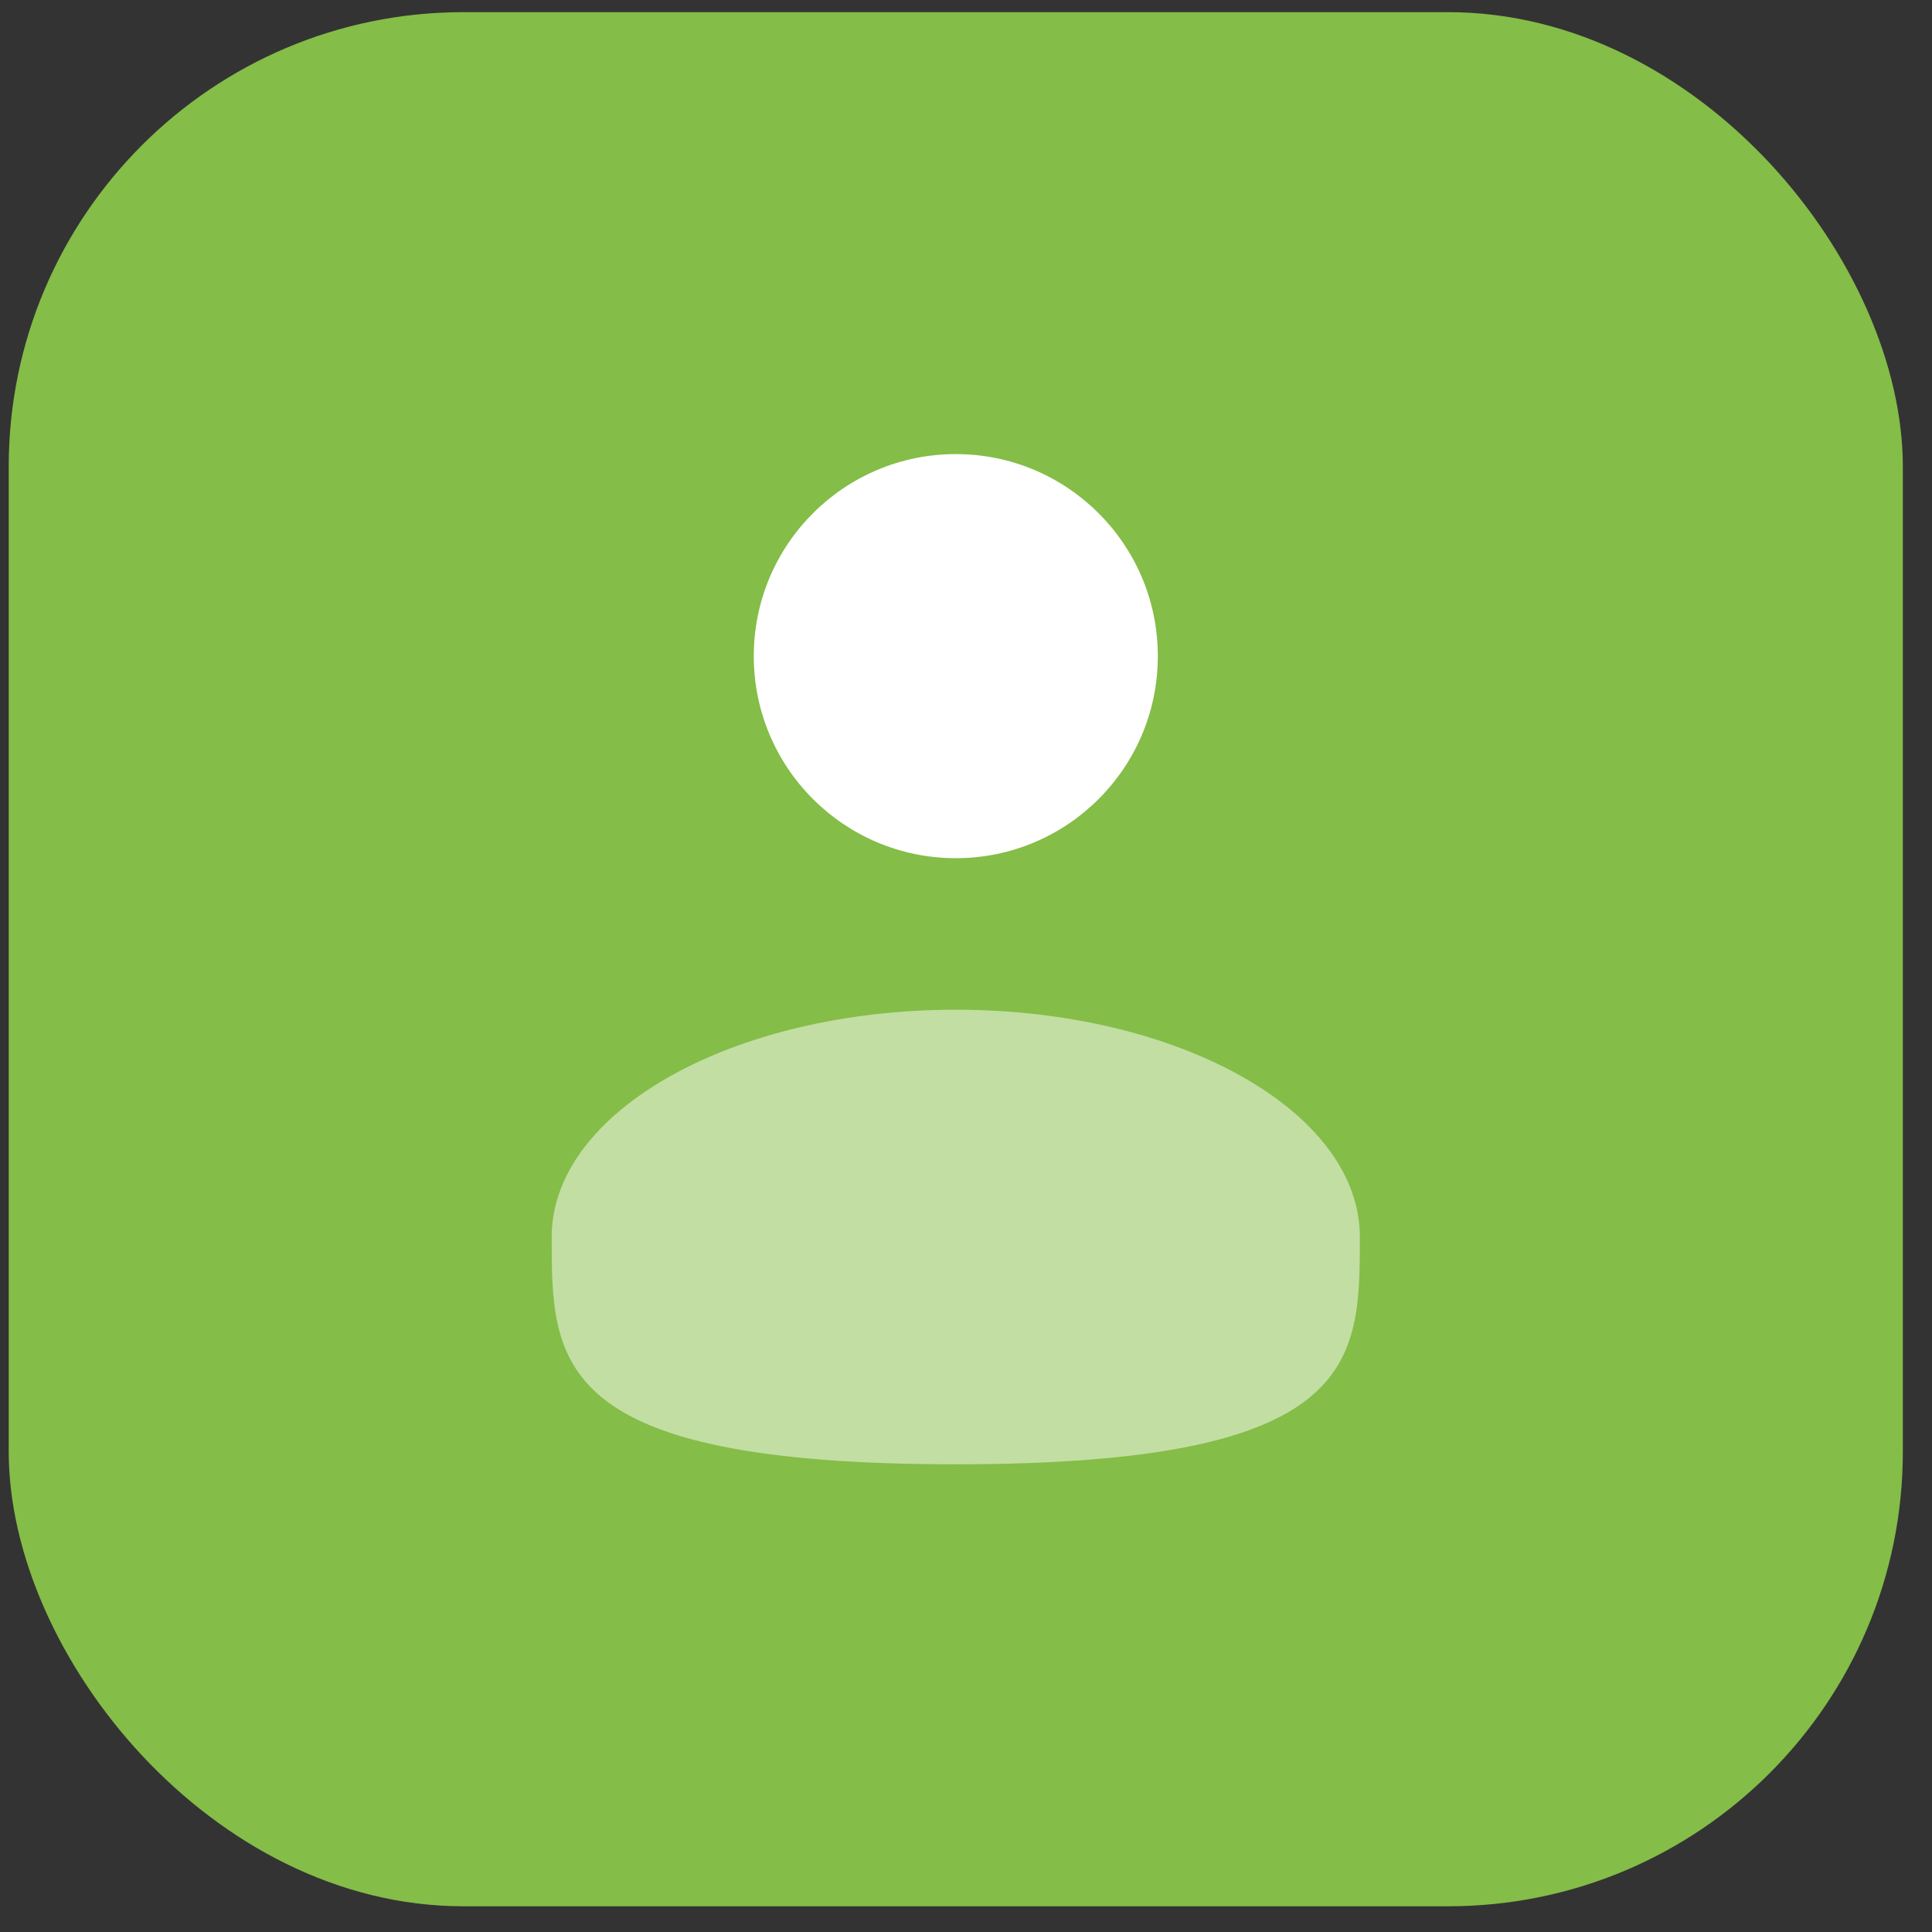
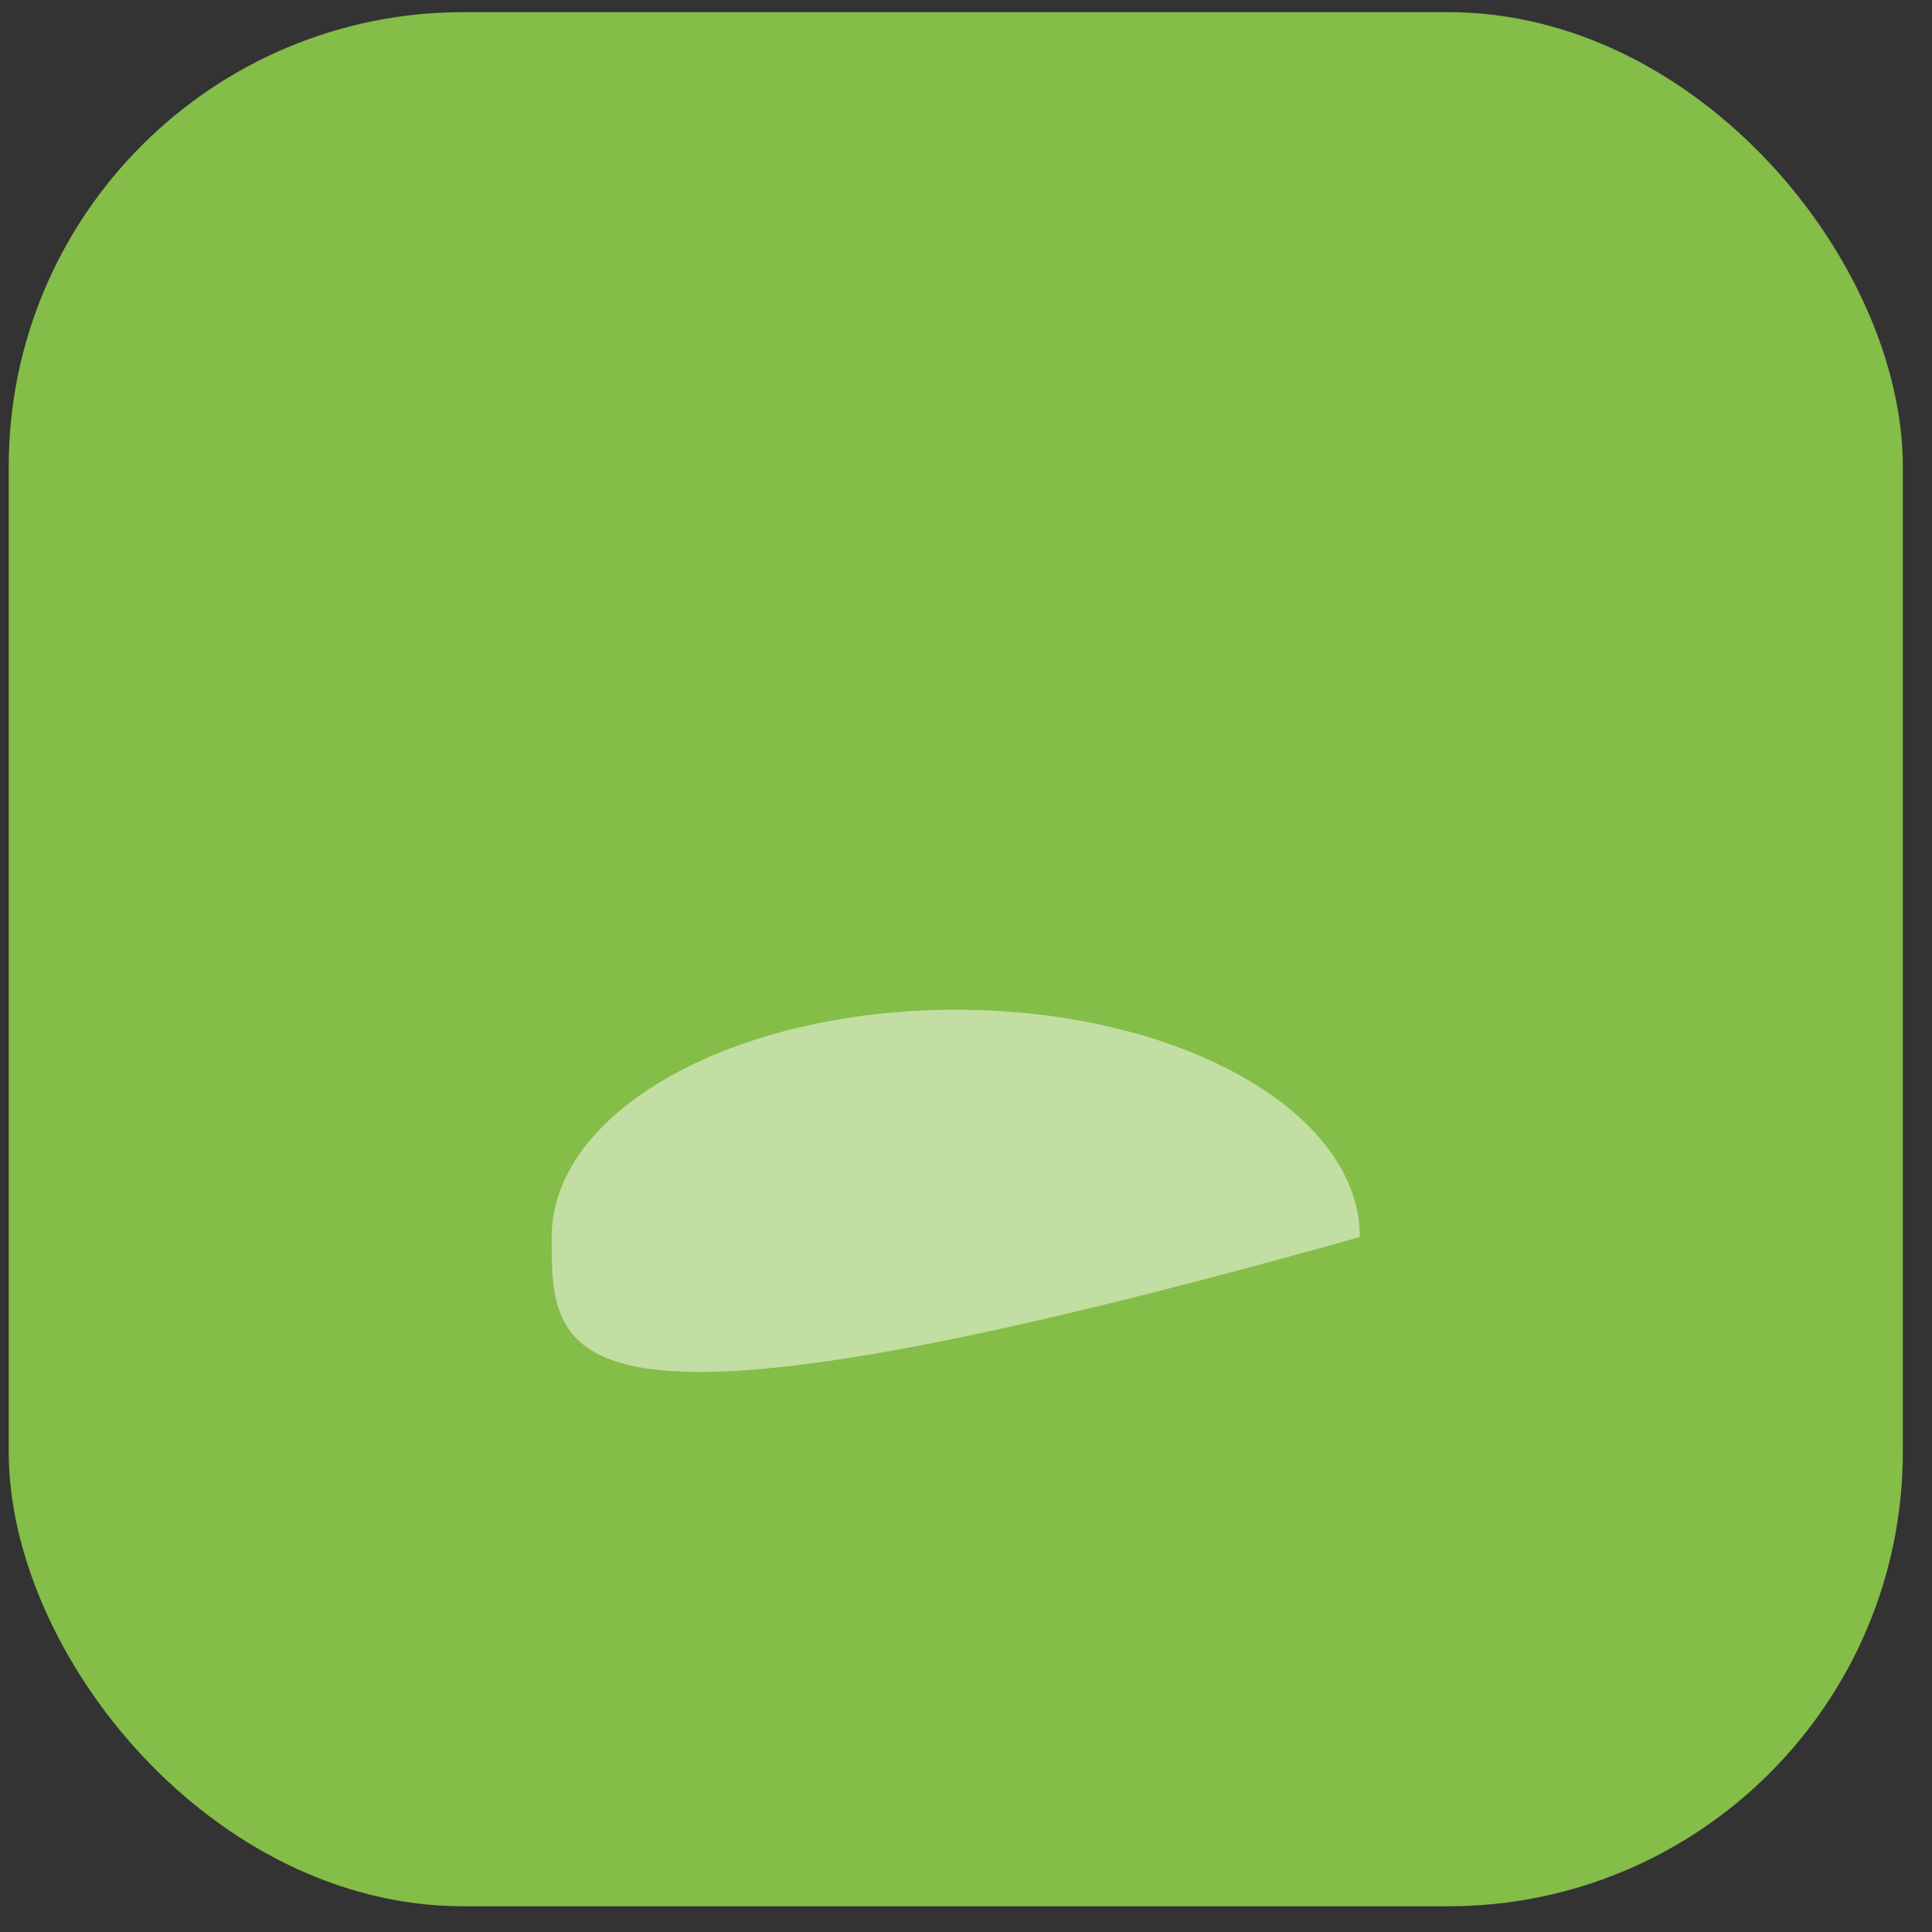
<svg xmlns="http://www.w3.org/2000/svg" width="51" height="51" viewBox="0 0 51 51" fill="none">
  <rect x="0" y="0" width="51" height="51" fill="#333333" stroke="none" />
  <rect x="0.23" y="0.321" width="50" height="50" rx="12" fill="#84BD47" />
-   <path d="M25.231 22.654C28.176 22.654 30.564 20.266 30.564 17.321C30.564 14.375 28.176 11.987 25.231 11.987C22.285 11.987 19.898 14.375 19.898 17.321C19.898 20.266 22.285 22.654 25.231 22.654Z" fill="white" />
-   <path opacity="0.5" d="M35.897 32.654C35.897 35.968 35.897 38.654 25.23 38.654C14.563 38.654 14.563 35.968 14.563 32.654C14.563 29.34 19.339 26.654 25.23 26.654C31.121 26.654 35.897 29.34 35.897 32.654Z" fill="white" />
+   <path opacity="0.5" d="M35.897 32.654C14.563 38.654 14.563 35.968 14.563 32.654C14.563 29.34 19.339 26.654 25.23 26.654C31.121 26.654 35.897 29.34 35.897 32.654Z" fill="white" />
</svg>